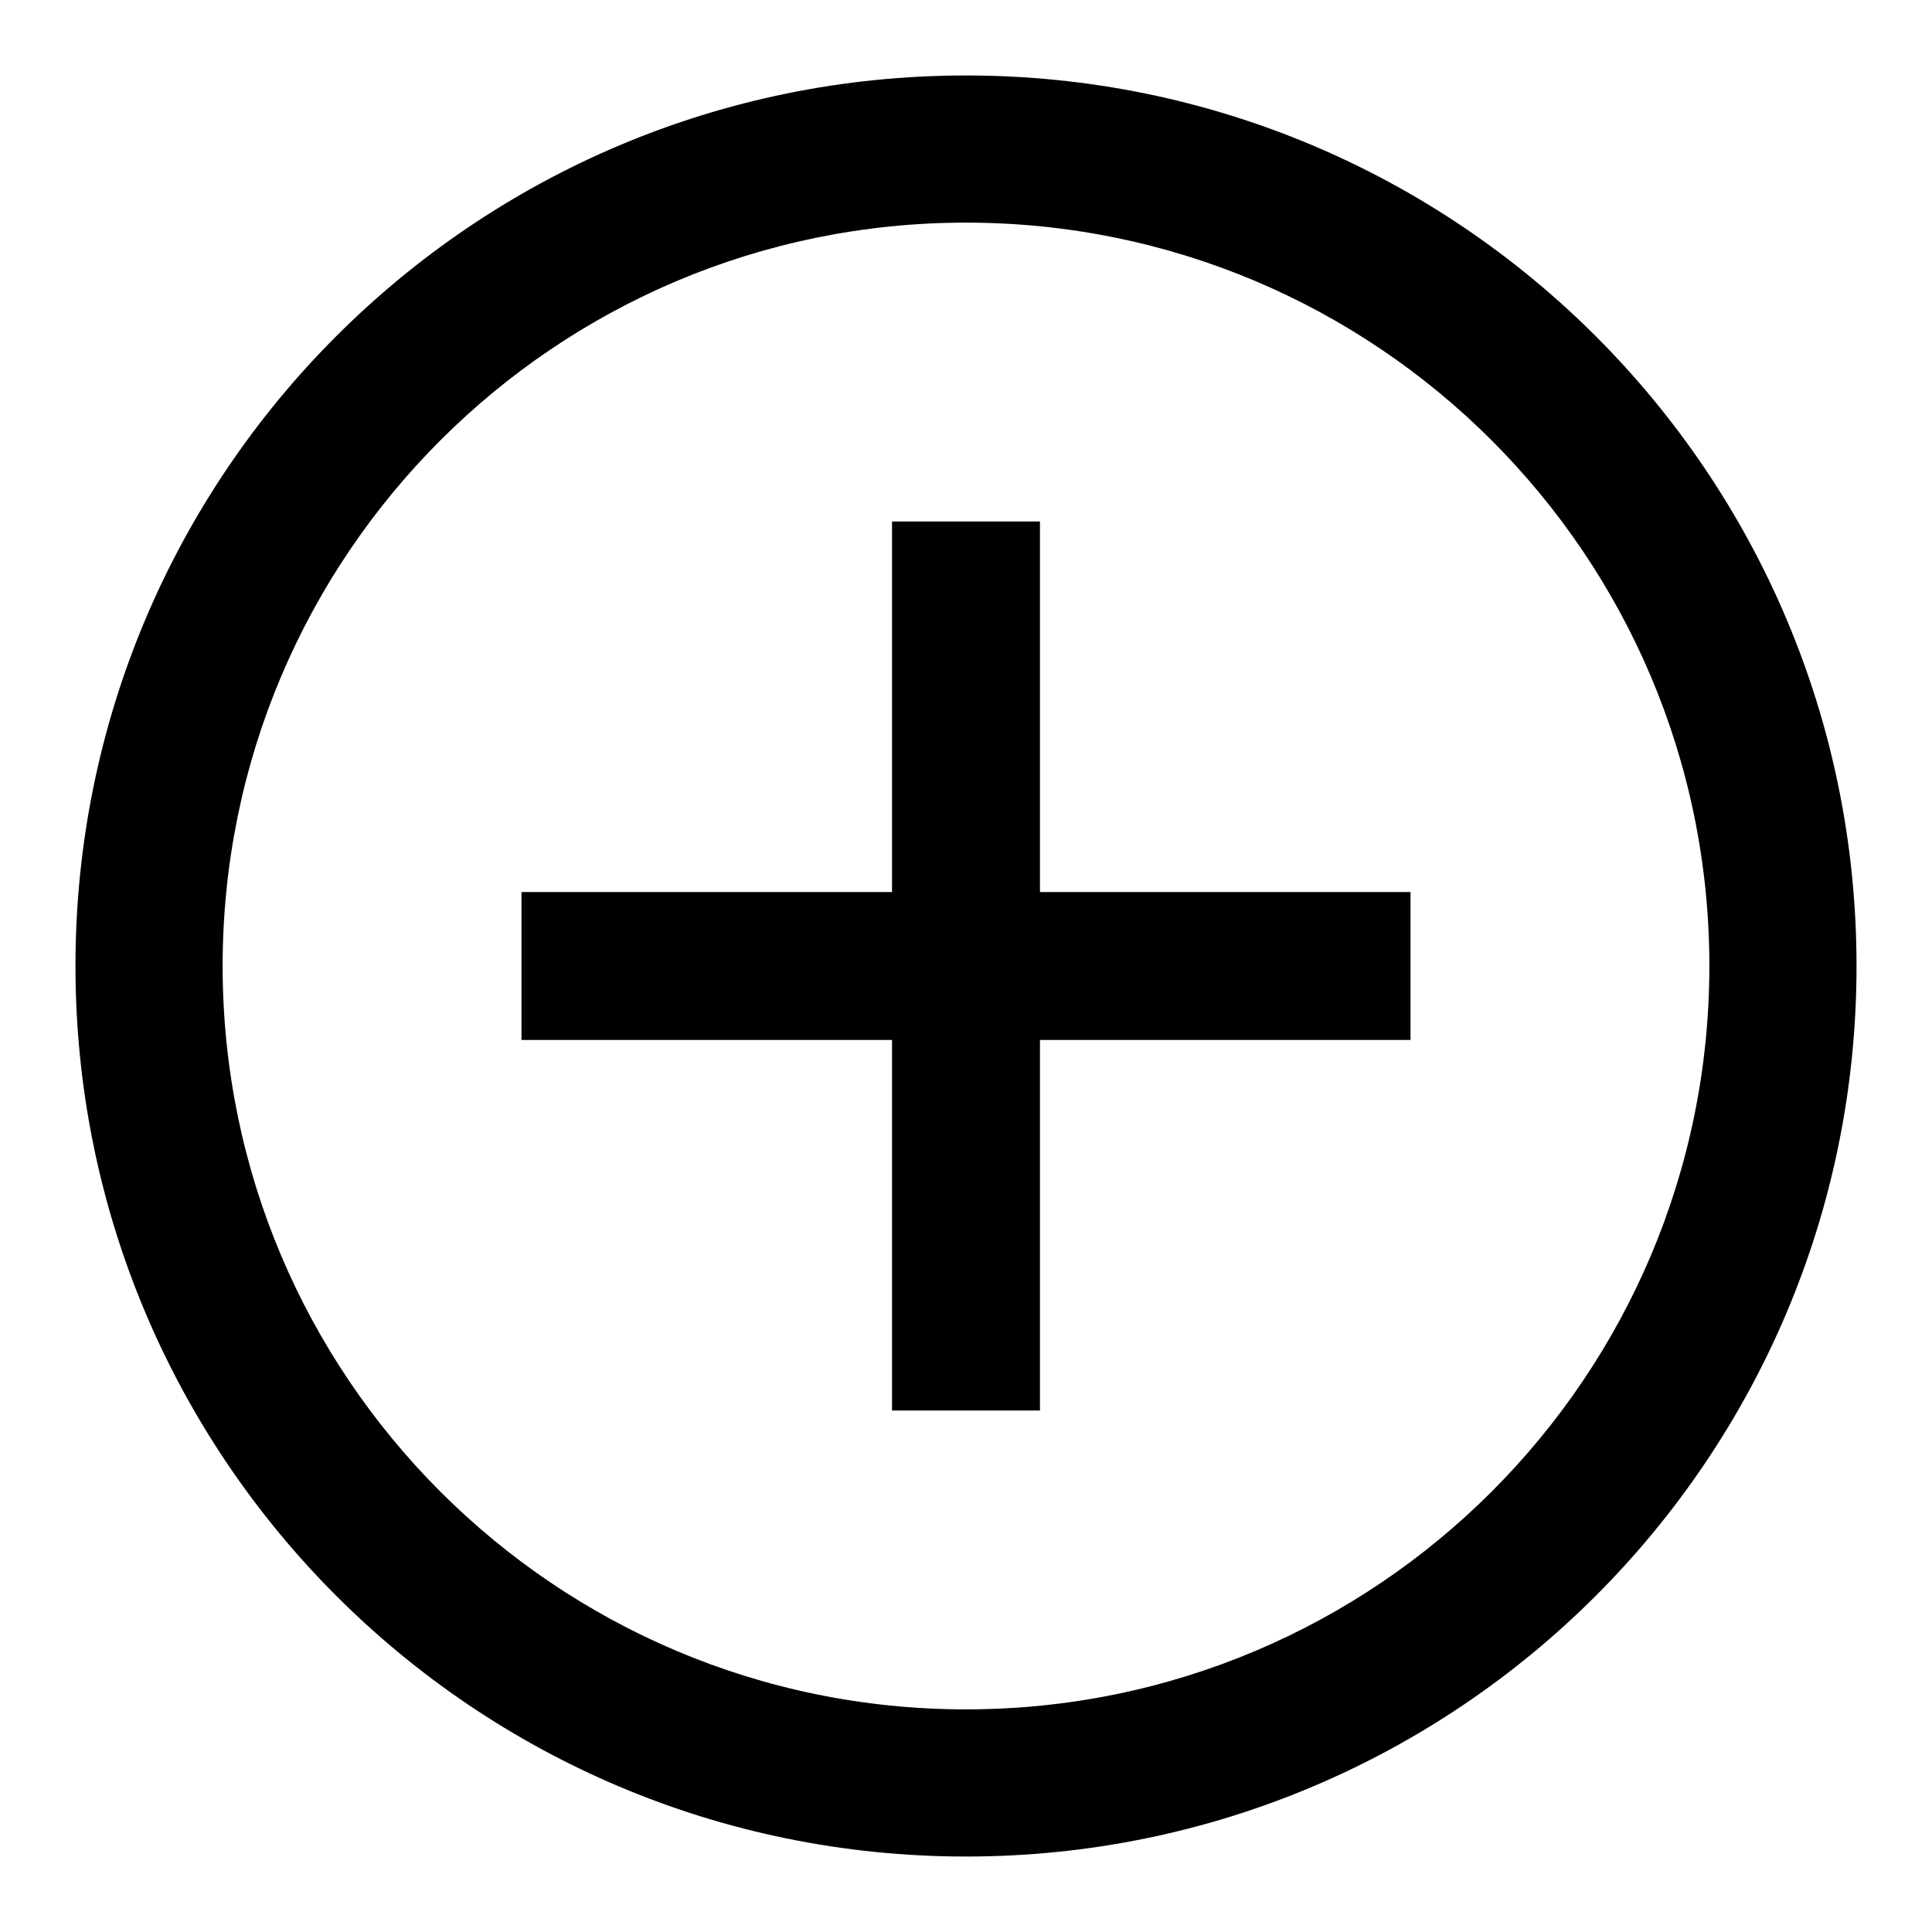
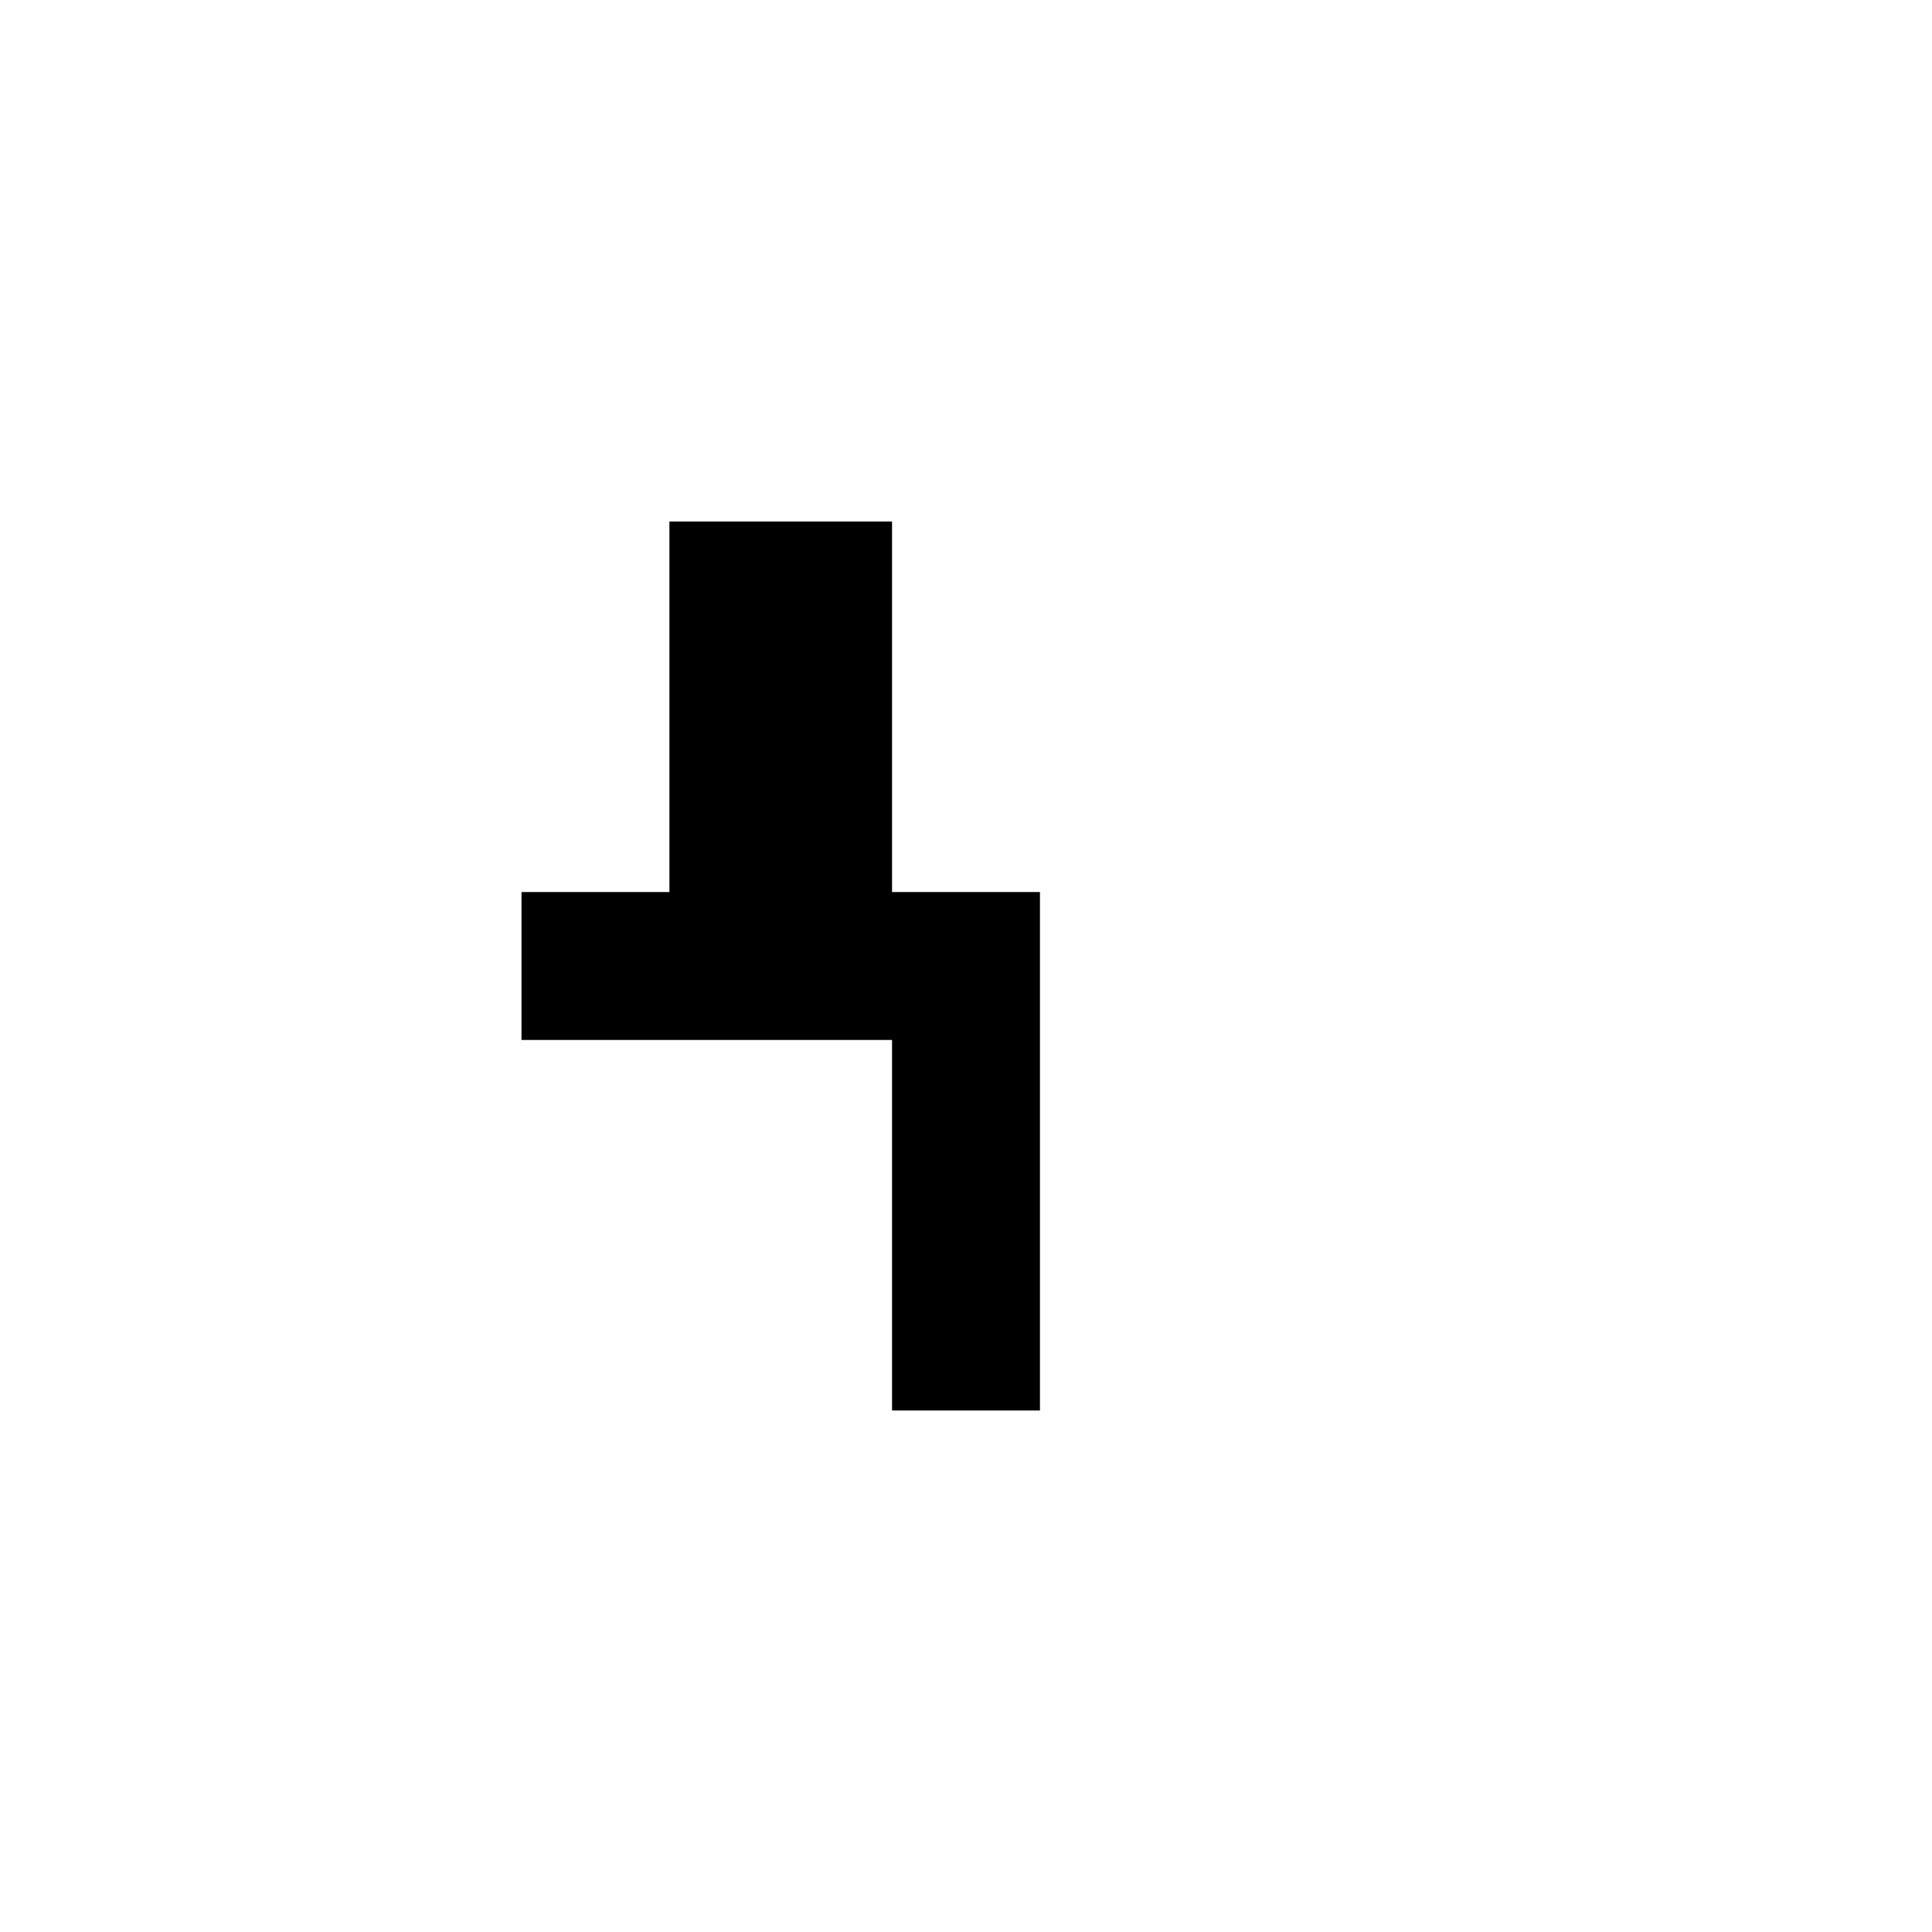
<svg xmlns="http://www.w3.org/2000/svg" version="1.1" x="0px" y="0px" viewBox="0 0 256 256" enable-background="new 0 0 256 256" xml:space="preserve">
  <g>
    <g>
-       <path fill="#000000" d="M128,10C62.8,10,10,62.8,10,128c0,65.2,52.8,118,118,118c65.2,0,118-52.8,118-118C246,62.8,193.2,10,128,10z M128,226.5c-54.4,0-98.5-44.1-98.5-98.5S73.6,29.5,128,29.5s98.5,44.1,98.5,98.5S182.4,226.5,128,226.5z" />
-       <path fill="#000000" d="M137.8,69.1h-19.6v49.1H69.1v19.6h49.1v49.1h19.6v-49.1h49.1v-19.6h-49.1V69.1z" />
+       <path fill="#000000" d="M137.8,69.1h-19.6v49.1H69.1v19.6h49.1v49.1h19.6v-49.1v-19.6h-49.1V69.1z" />
    </g>
  </g>
</svg>